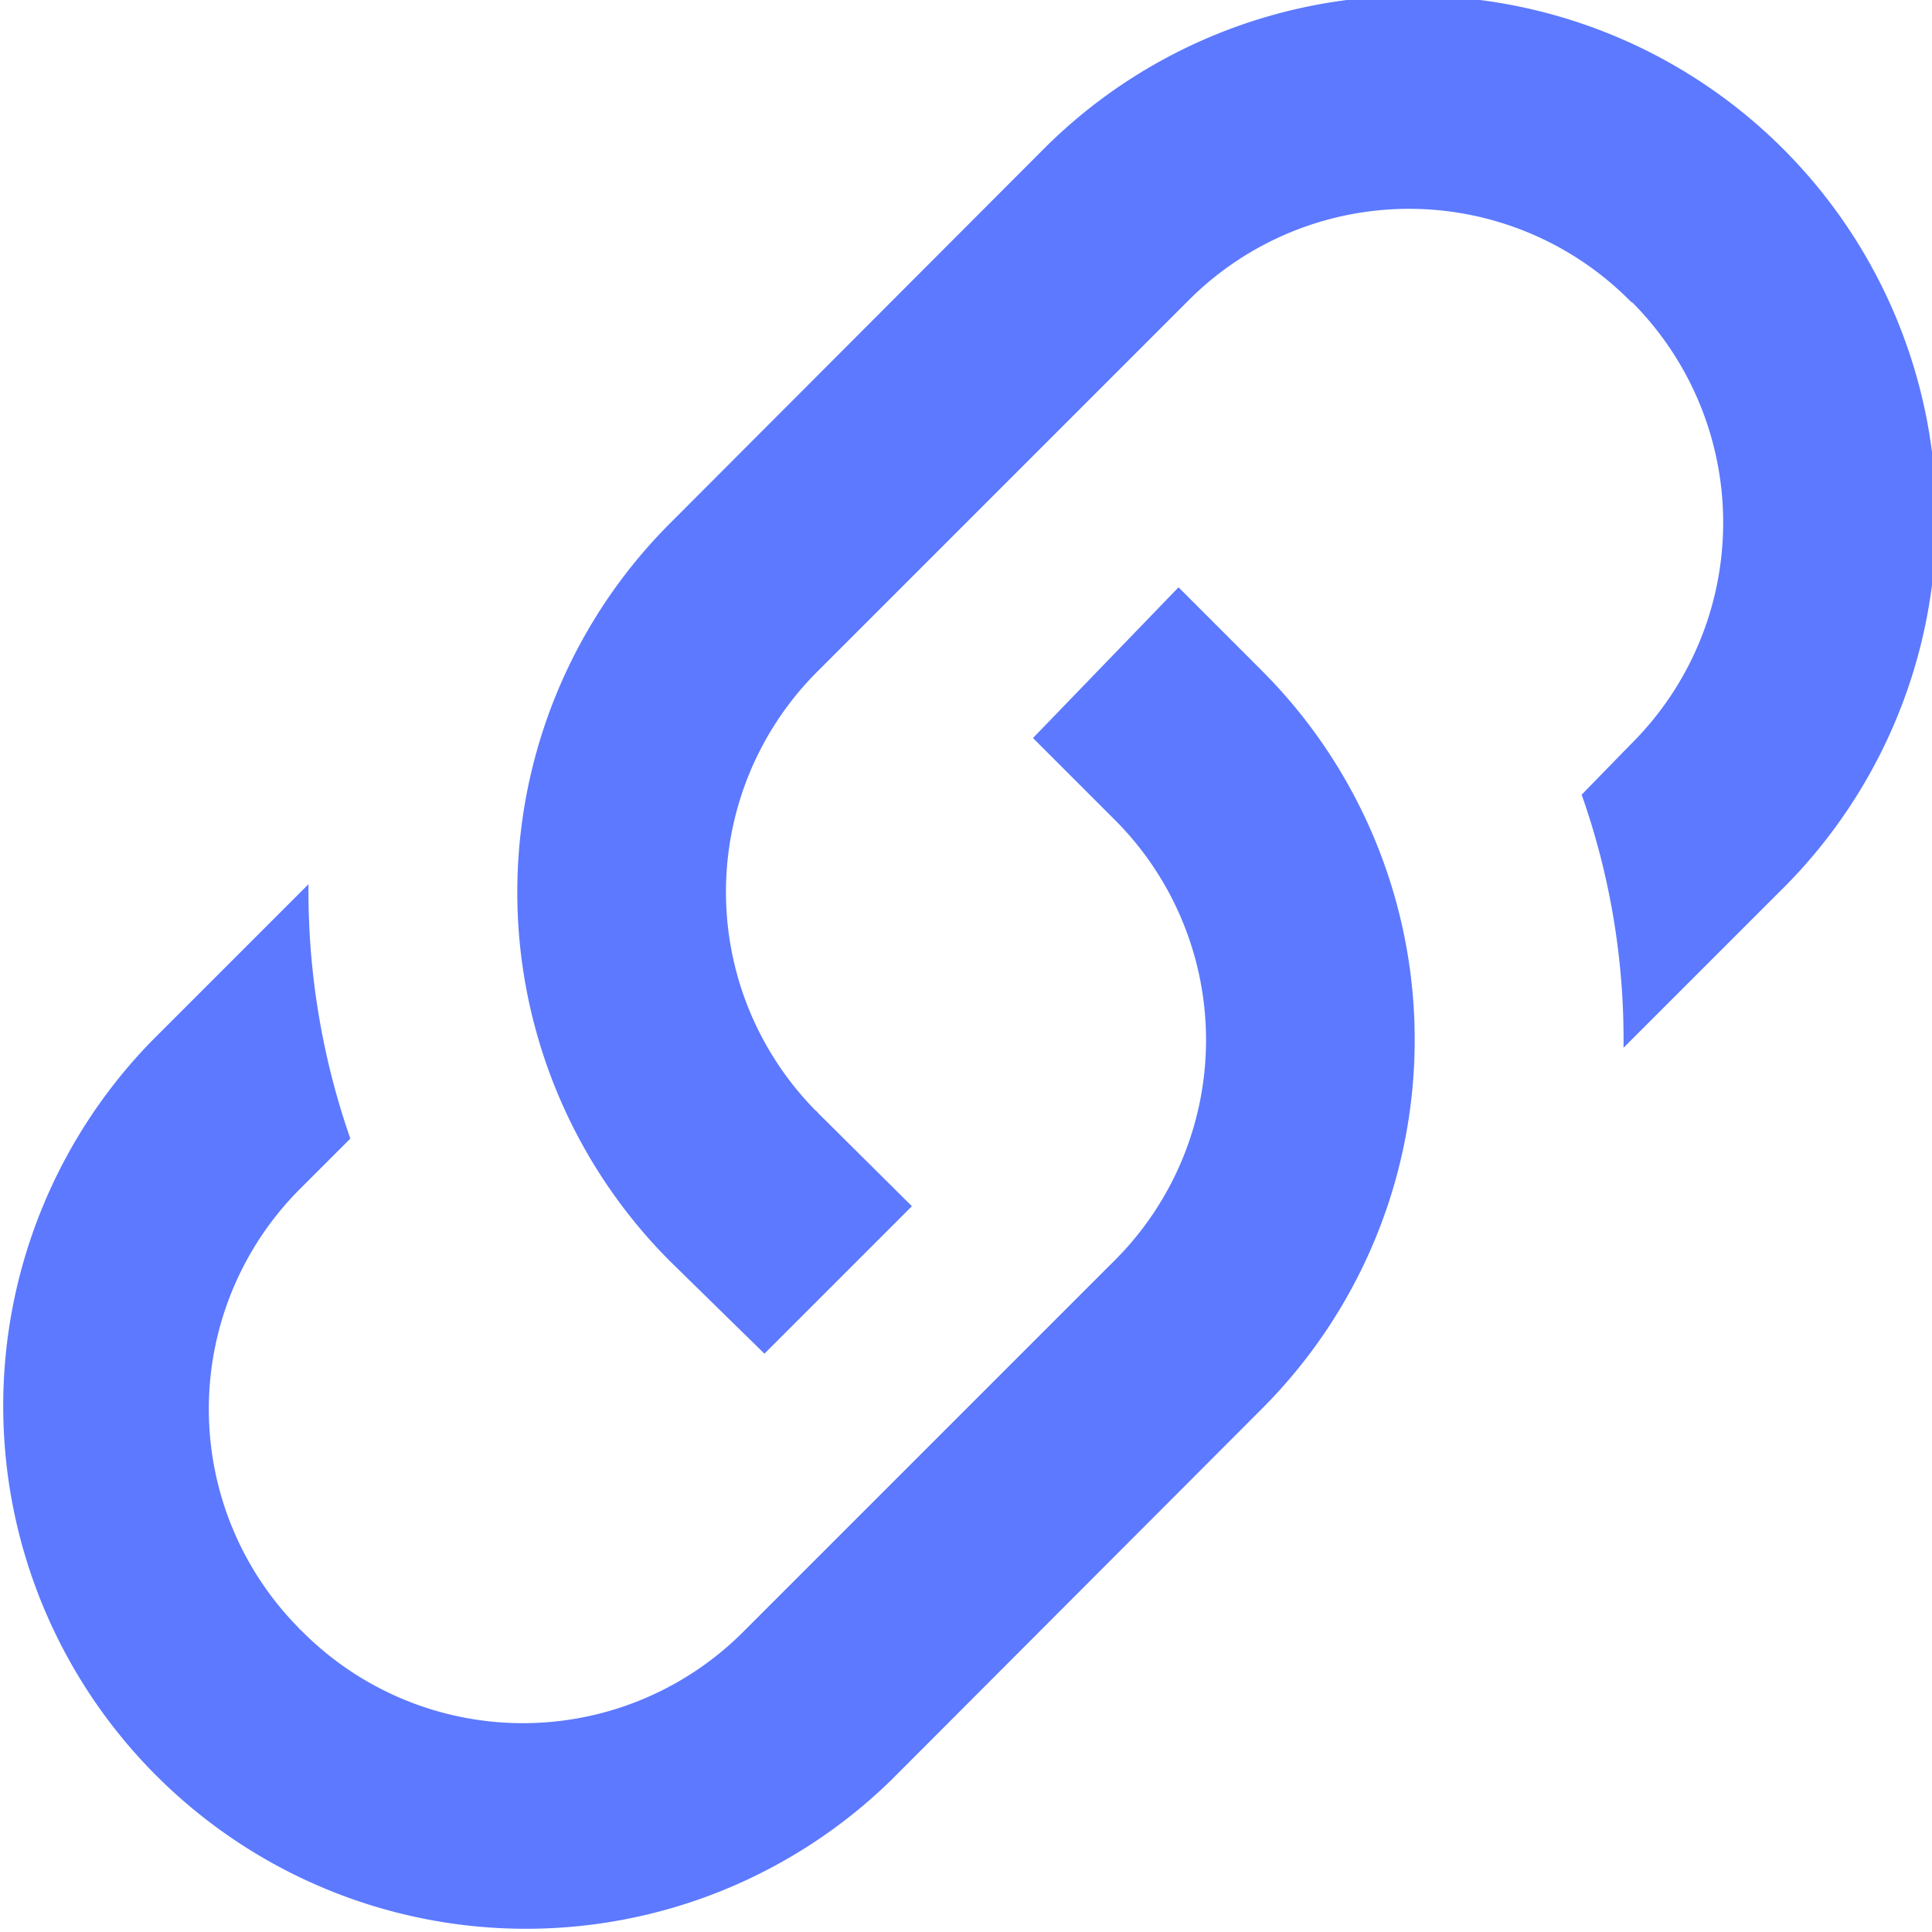
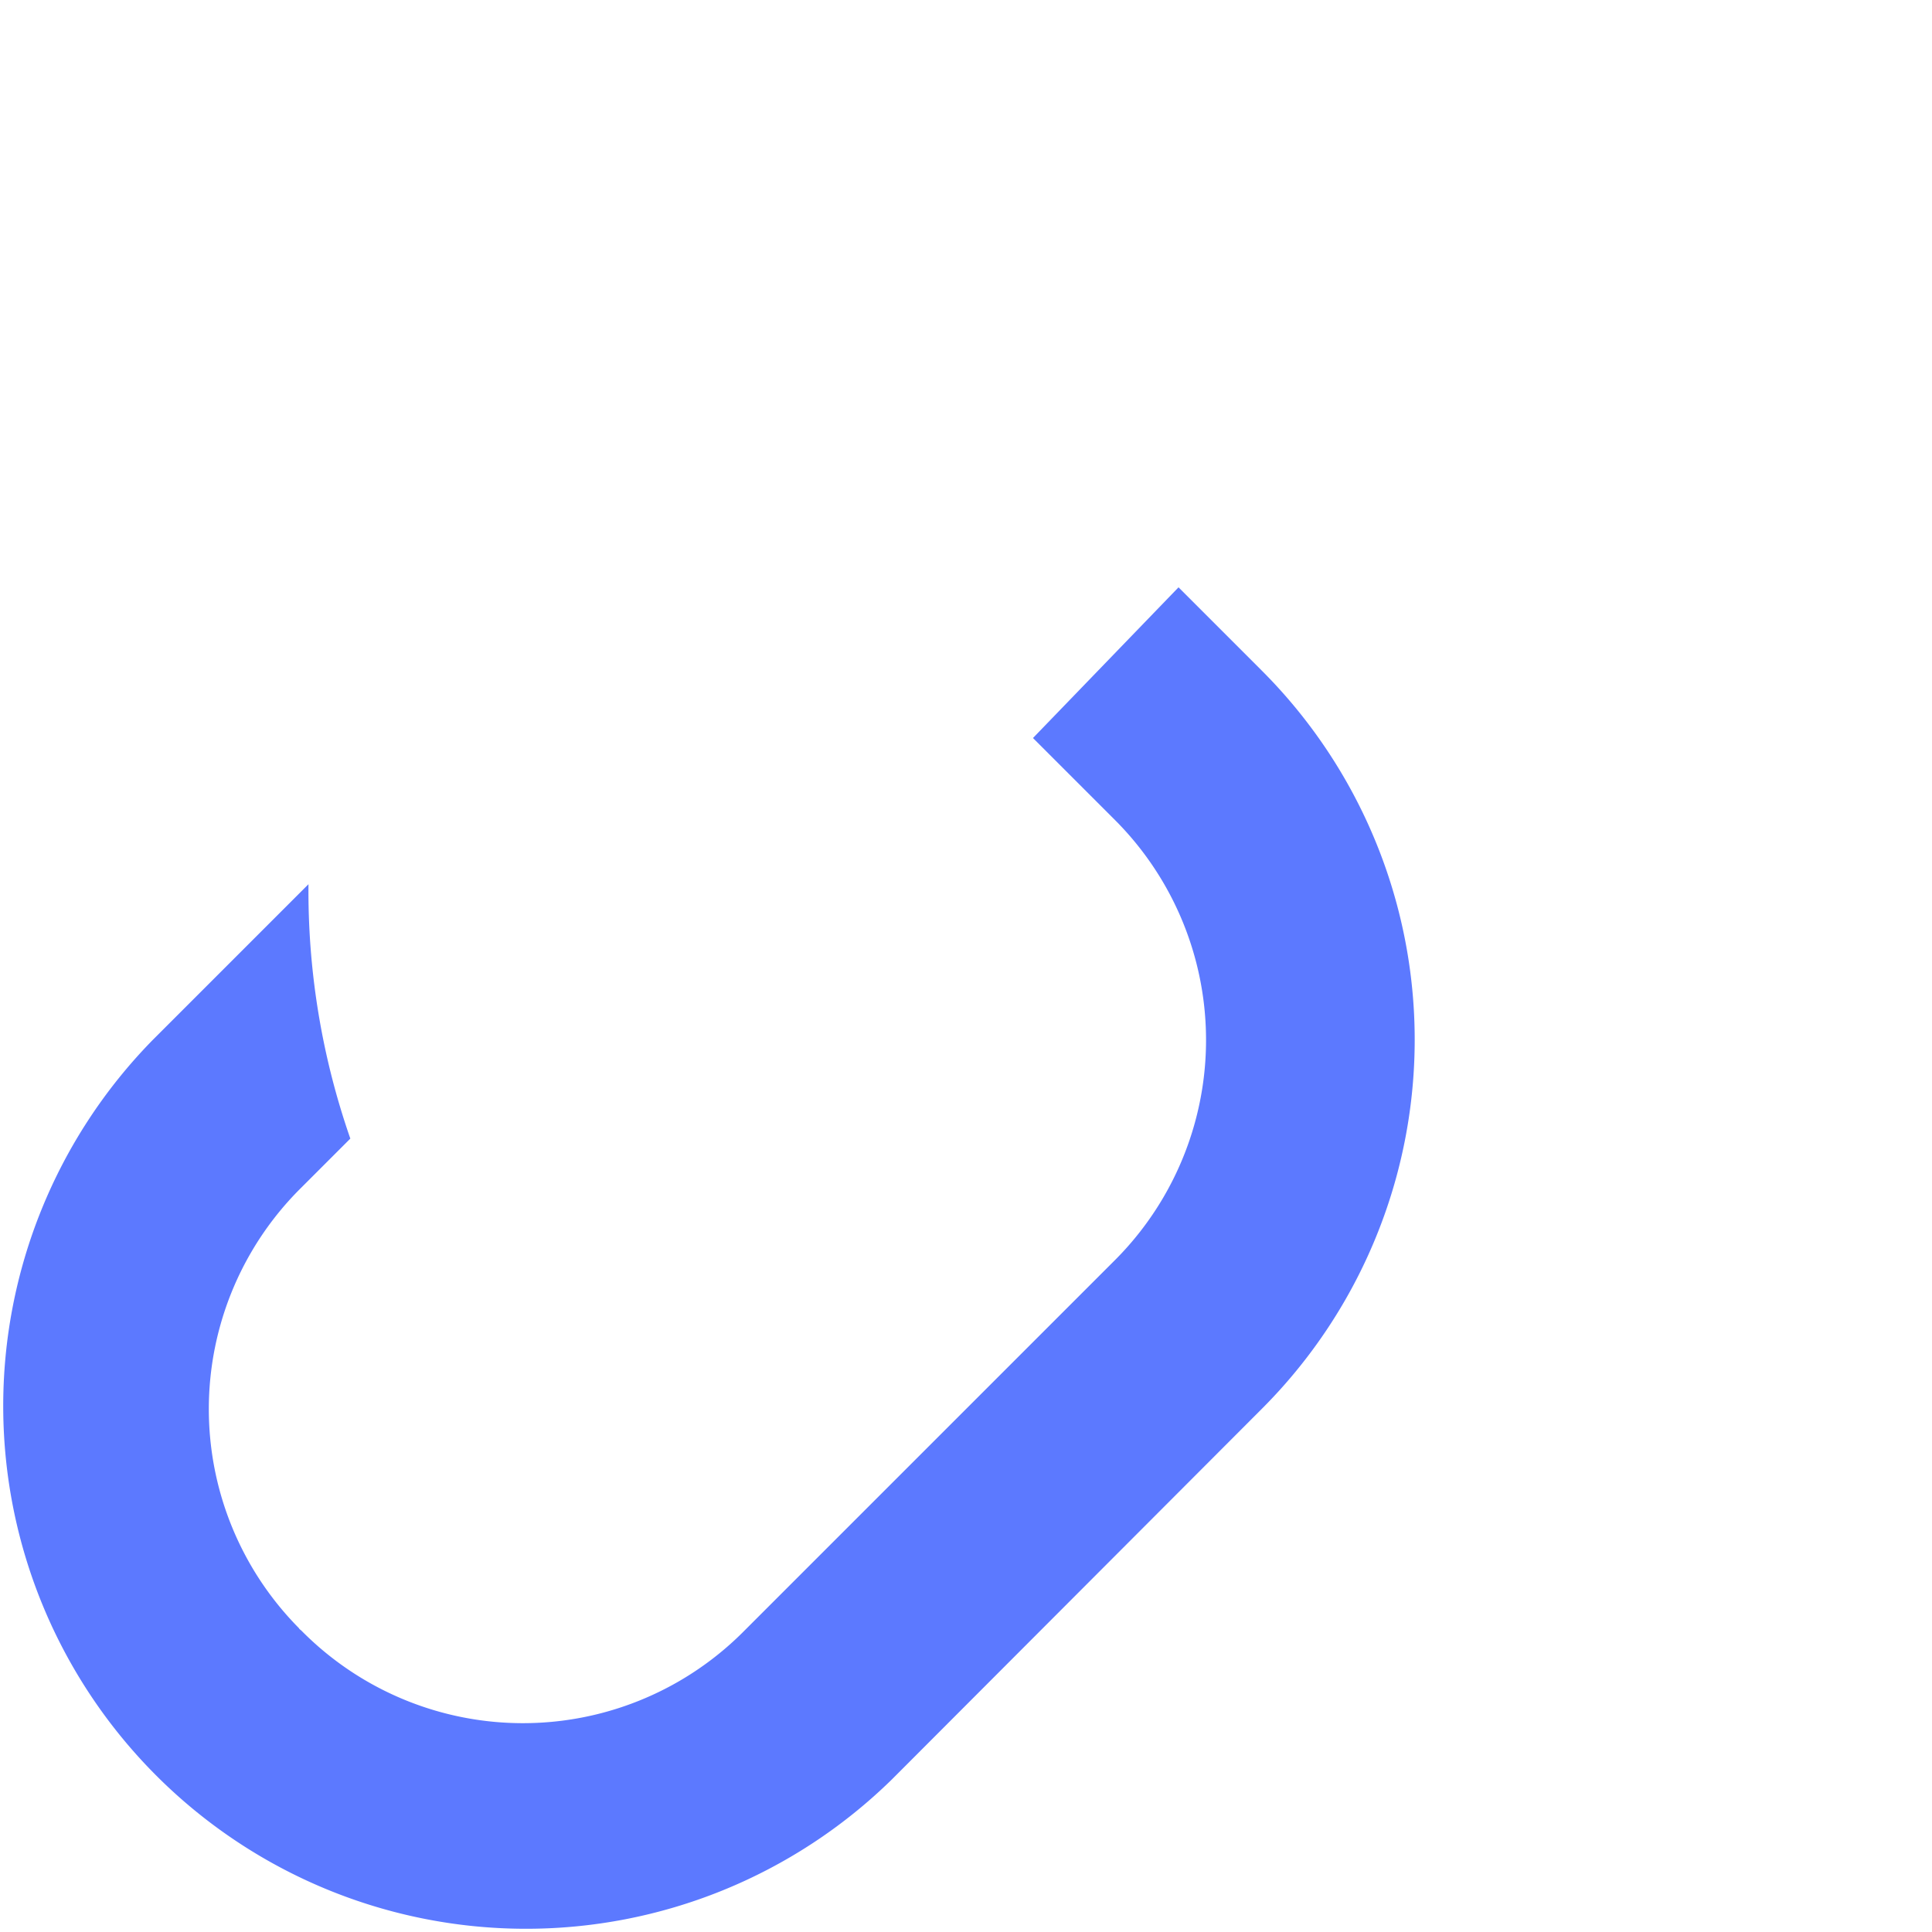
<svg xmlns="http://www.w3.org/2000/svg" viewBox="0 0 30 30">
  <g>
    <path d="M19.59,21.88l-5.74,5.75A8.118,8.118,0,0,1,2.37,16.15l2.42-2.42a11.688,11.688,0,0,0,.65,3.95l-.76.76a4.835,4.835,0,0,0-.04,6.84c.01.02.03.03.04.04a4.835,4.835,0,0,0,6.84.04l.04-.04,5.73-5.73a4.835,4.835,0,0,0,.04-6.84l-.04-.04-1.25-1.25L18.3,9.12l1.29,1.29A8.106,8.106,0,0,1,19.59,21.88Z" fill="#5c79ff" />
-     <path d="M27.63,13.85l-2.42,2.42a11.416,11.416,0,0,0-.65-3.93l.76-.78a4.847,4.847,0,0,0,.04-6.85c-.01-.01-.03-.02-.04-.03a4.835,4.835,0,0,0-6.84-.04l-.04.04-5.73,5.73a4.835,4.835,0,0,0-.04,6.84c.02.01.03.03.04.04l1.45,1.44-2.29,2.29-1.46-1.43a8.106,8.106,0,0,1,0-11.47l5.74-5.75A8.118,8.118,0,1,1,27.63,13.85Z" fill="#5c79ff" />
  </g>
</svg>